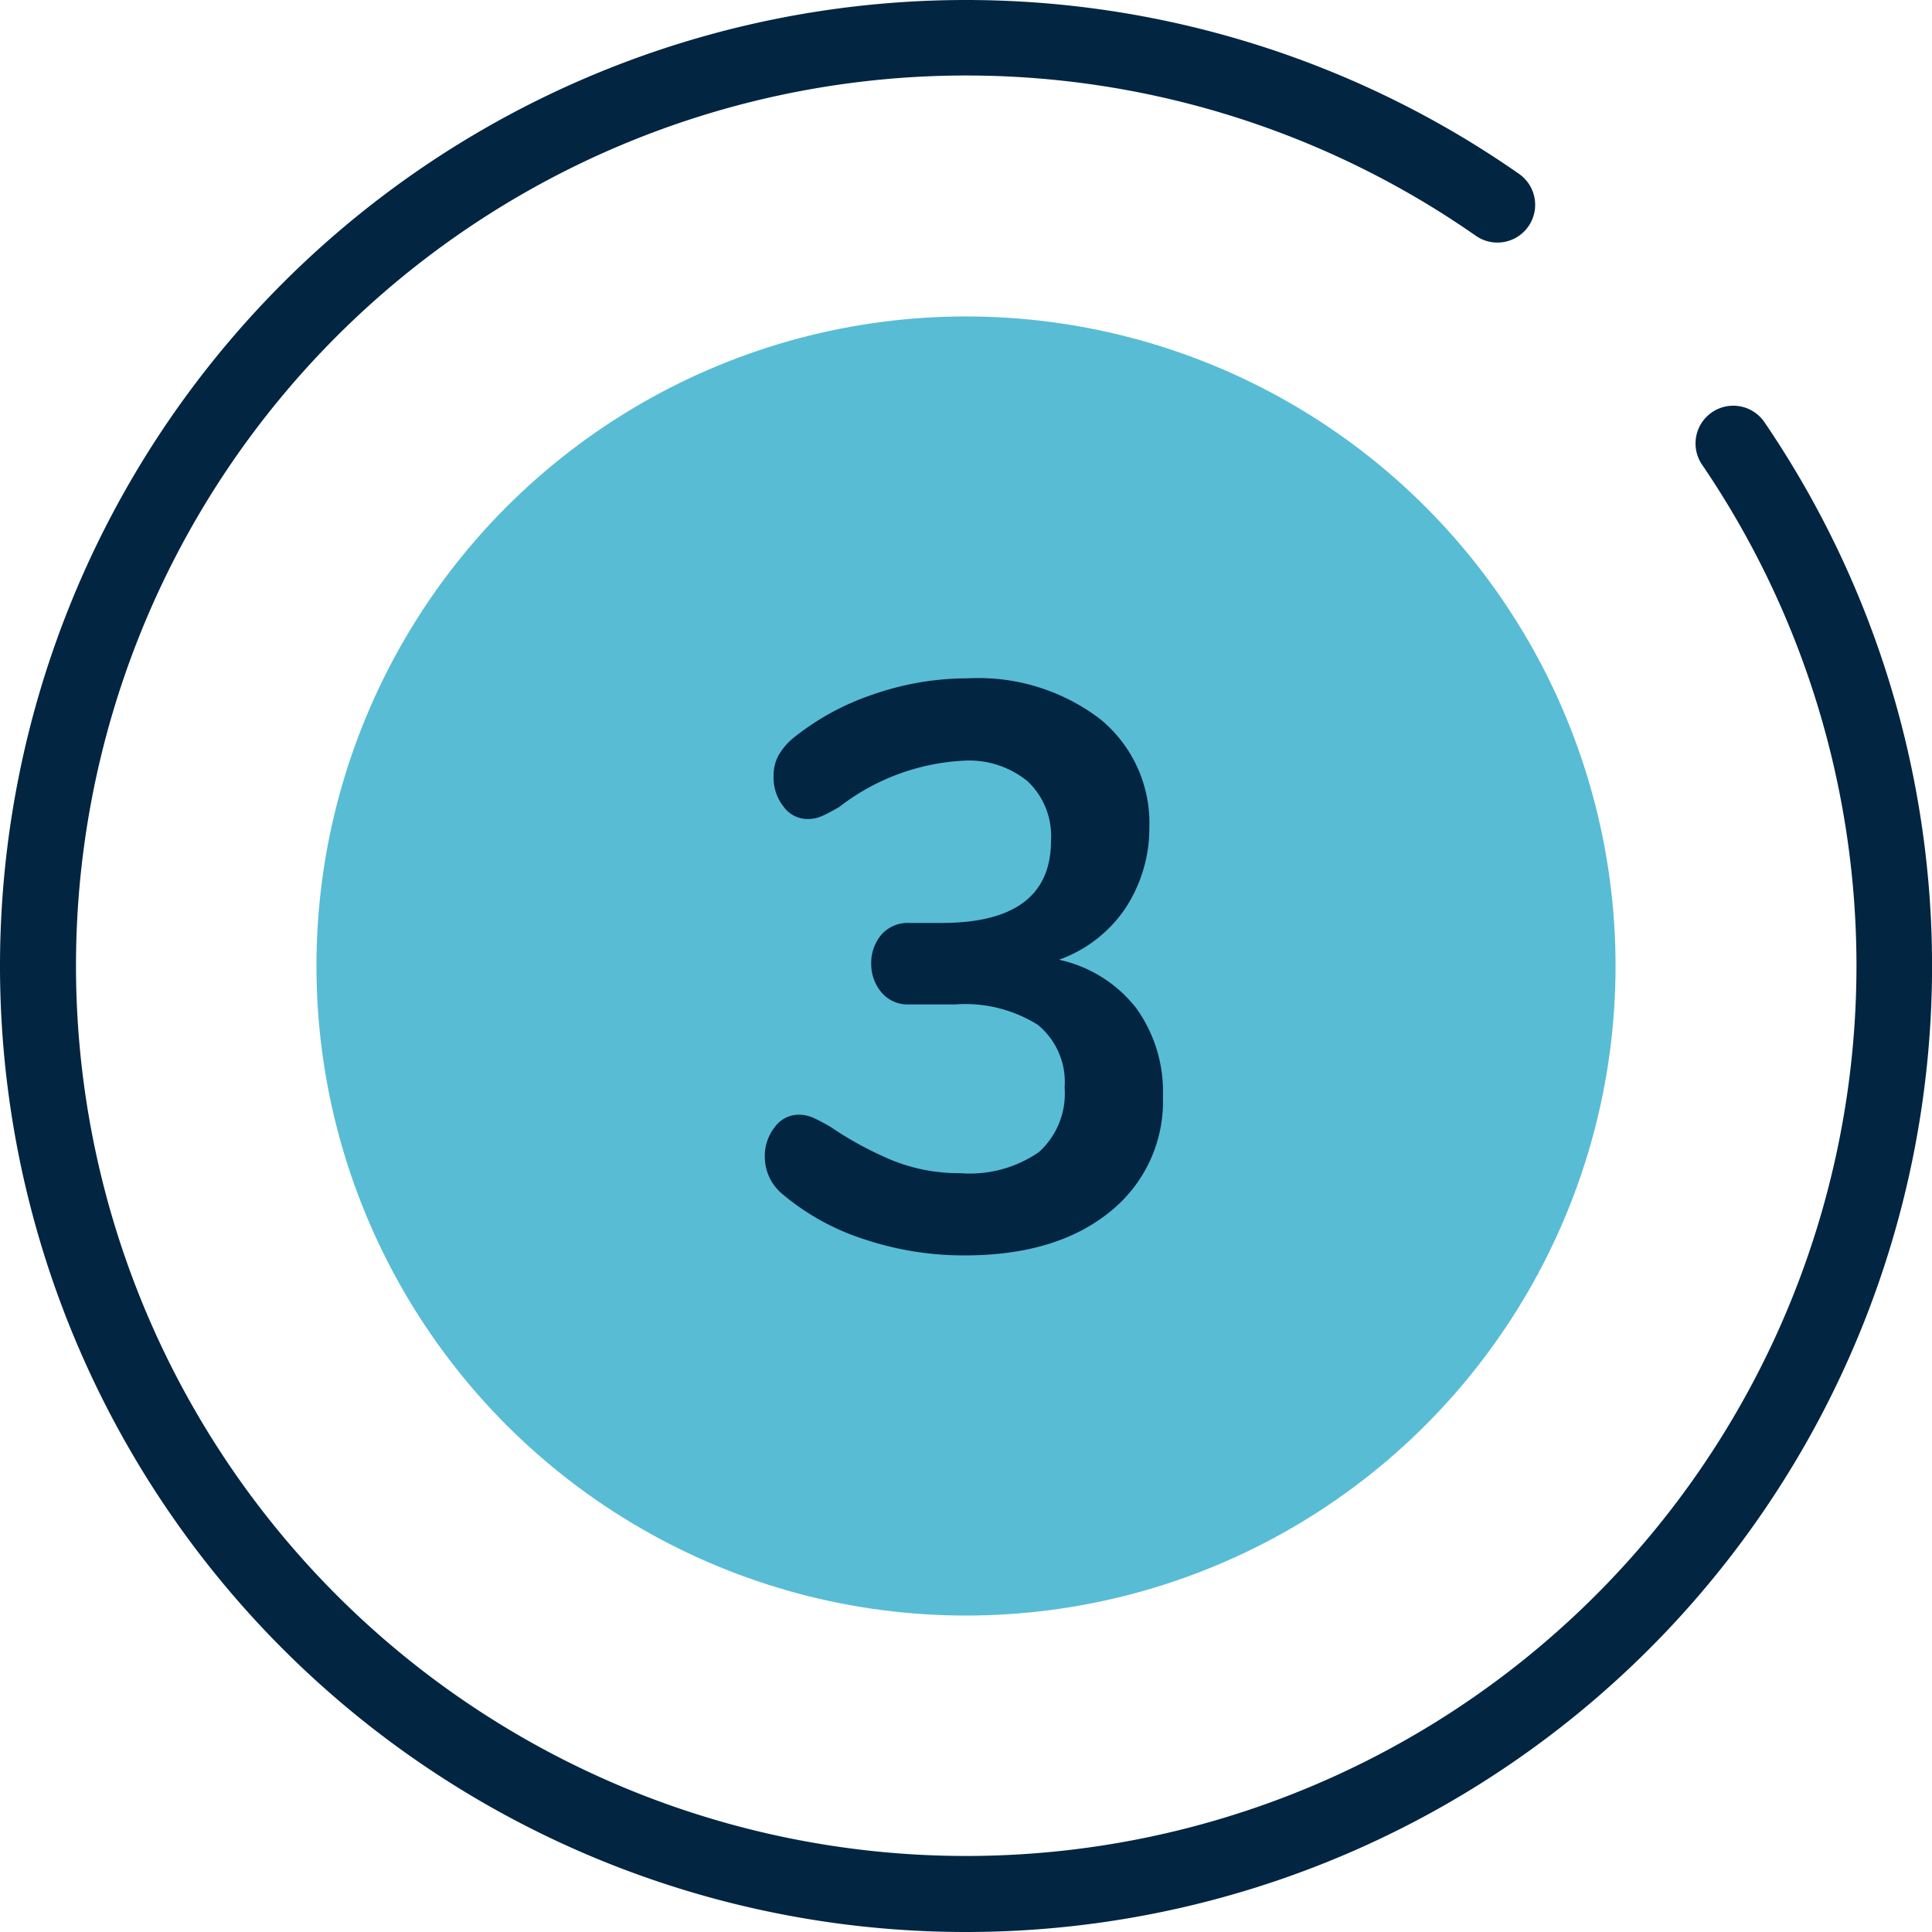
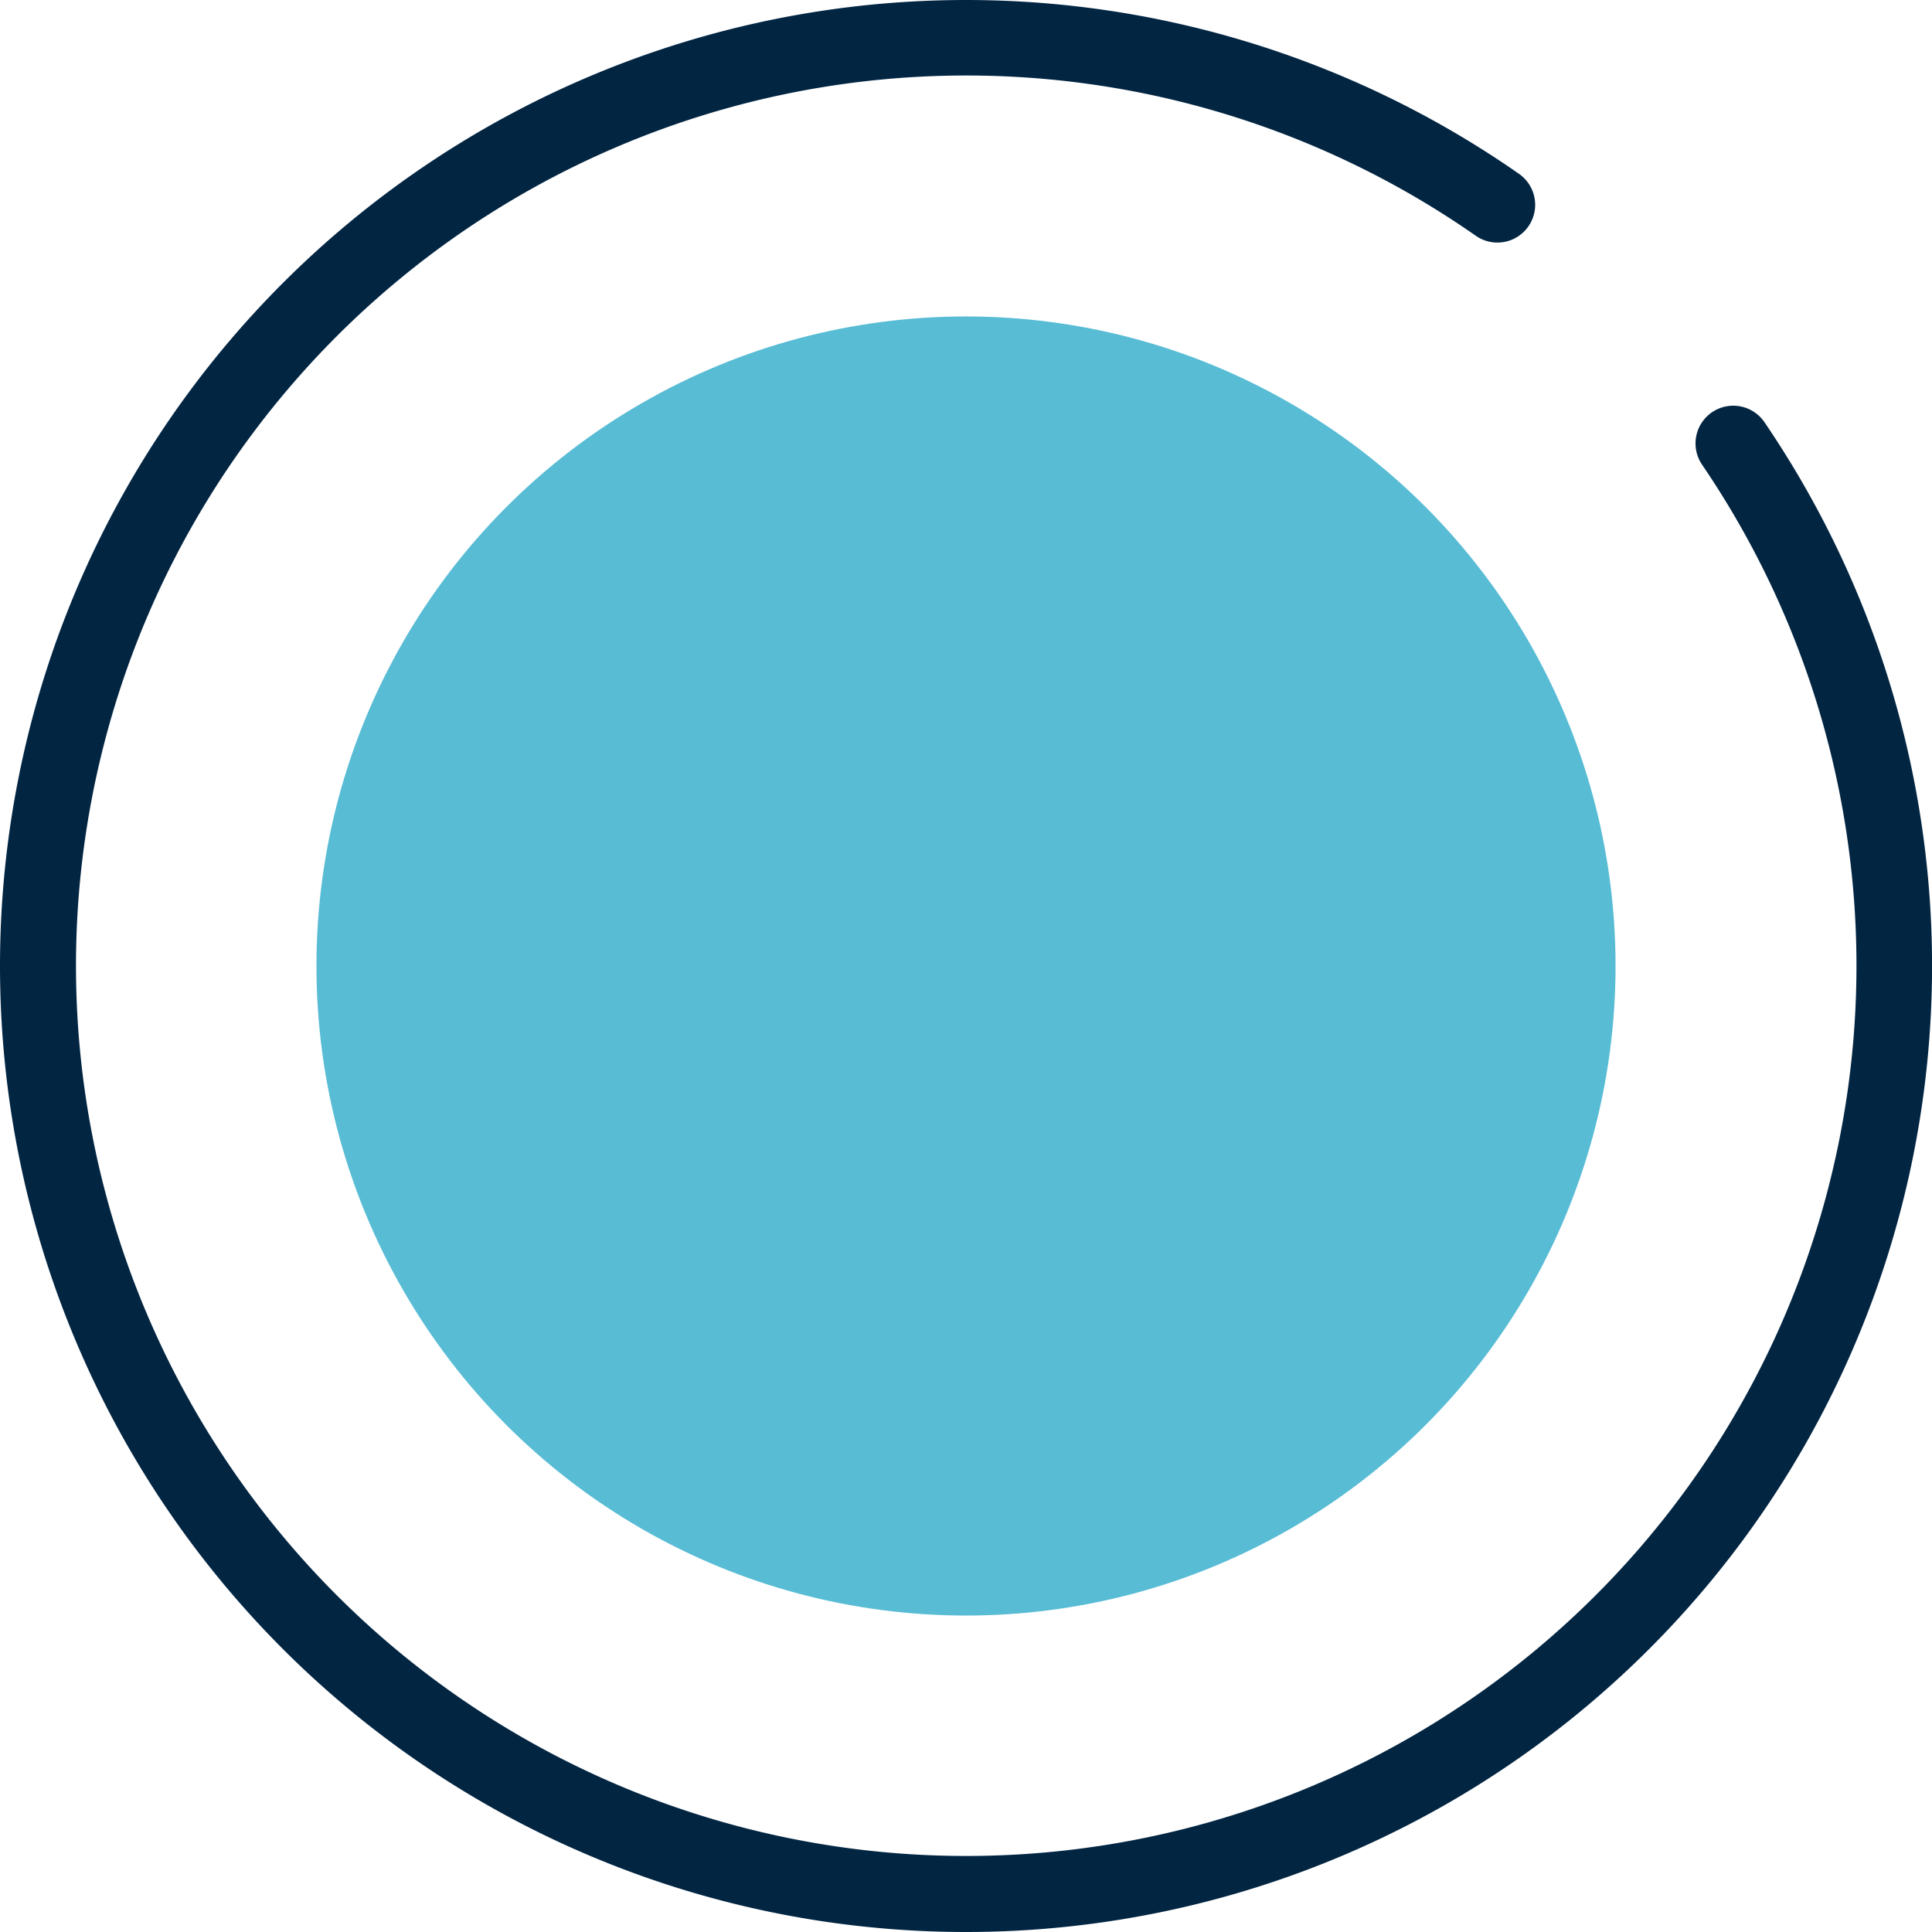
<svg xmlns="http://www.w3.org/2000/svg" width="116" height="116" viewBox="0 0 116 116">
  <g id="step-icon-3" transform="translate(-1237 -30)">
    <path id="Path_42241" data-name="Path 42241" d="M58,116A58,58,0,0,1,16.988,16.988a58.012,58.012,0,0,1,74.219-6.547,2.266,2.266,0,0,1-2.6,3.713,53.451,53.451,0,1,0,13.611,13.78,2.266,2.266,0,1,1,3.745-2.551A58,58,0,0,1,58,116Z" transform="translate(1237 30)" fill="#022542" />
    <circle id="Ellipse_3119" data-name="Ellipse 3119" cx="39" cy="39" r="39" transform="translate(1256 49)" fill="#58bcd5" />
-     <path id="Path_42247" data-name="Path 42247" d="M19.584,31.624a8.044,8.044,0,0,1,4.632,2.9,8.568,8.568,0,0,1,1.608,5.3,8.477,8.477,0,0,1-3.216,6.96q-3.216,2.592-8.688,2.592a18.848,18.848,0,0,1-6-.96,14.442,14.442,0,0,1-4.9-2.688,2.908,2.908,0,0,1-1.1-2.256,2.777,2.777,0,0,1,.6-1.8,1.777,1.777,0,0,1,1.416-.744A2.134,2.134,0,0,1,4.8,41.1q.384.168,1.056.552A20.714,20.714,0,0,0,9.7,43.72a10.757,10.757,0,0,0,3.984.72,7.275,7.275,0,0,0,4.7-1.272A4.728,4.728,0,0,0,19.92,39.3a4.433,4.433,0,0,0-1.608-3.768,8.2,8.2,0,0,0-4.968-1.224H10.608a2.064,2.064,0,0,1-1.7-.744,2.639,2.639,0,0,1-.6-1.7,2.612,2.612,0,0,1,.6-1.728,2.094,2.094,0,0,1,1.7-.72h1.92q6.576,0,6.576-4.944a4.523,4.523,0,0,0-1.392-3.552,5.546,5.546,0,0,0-3.84-1.248,13.273,13.273,0,0,0-7.488,2.784q-.672.384-1.056.552a2.134,2.134,0,0,1-.864.168,1.777,1.777,0,0,1-1.416-.744,2.777,2.777,0,0,1-.6-1.8,2.61,2.61,0,0,1,.264-1.224,3.906,3.906,0,0,1,.84-1.032,15.412,15.412,0,0,1,4.824-2.664,17.227,17.227,0,0,1,5.736-.984,12.058,12.058,0,0,1,7.944,2.448A8.051,8.051,0,0,1,25.008,23.7a8.75,8.75,0,0,1-1.464,4.872A8.088,8.088,0,0,1,19.584,31.624Z" transform="translate(1281 56)" fill="#022542" />
  </g>
</svg>